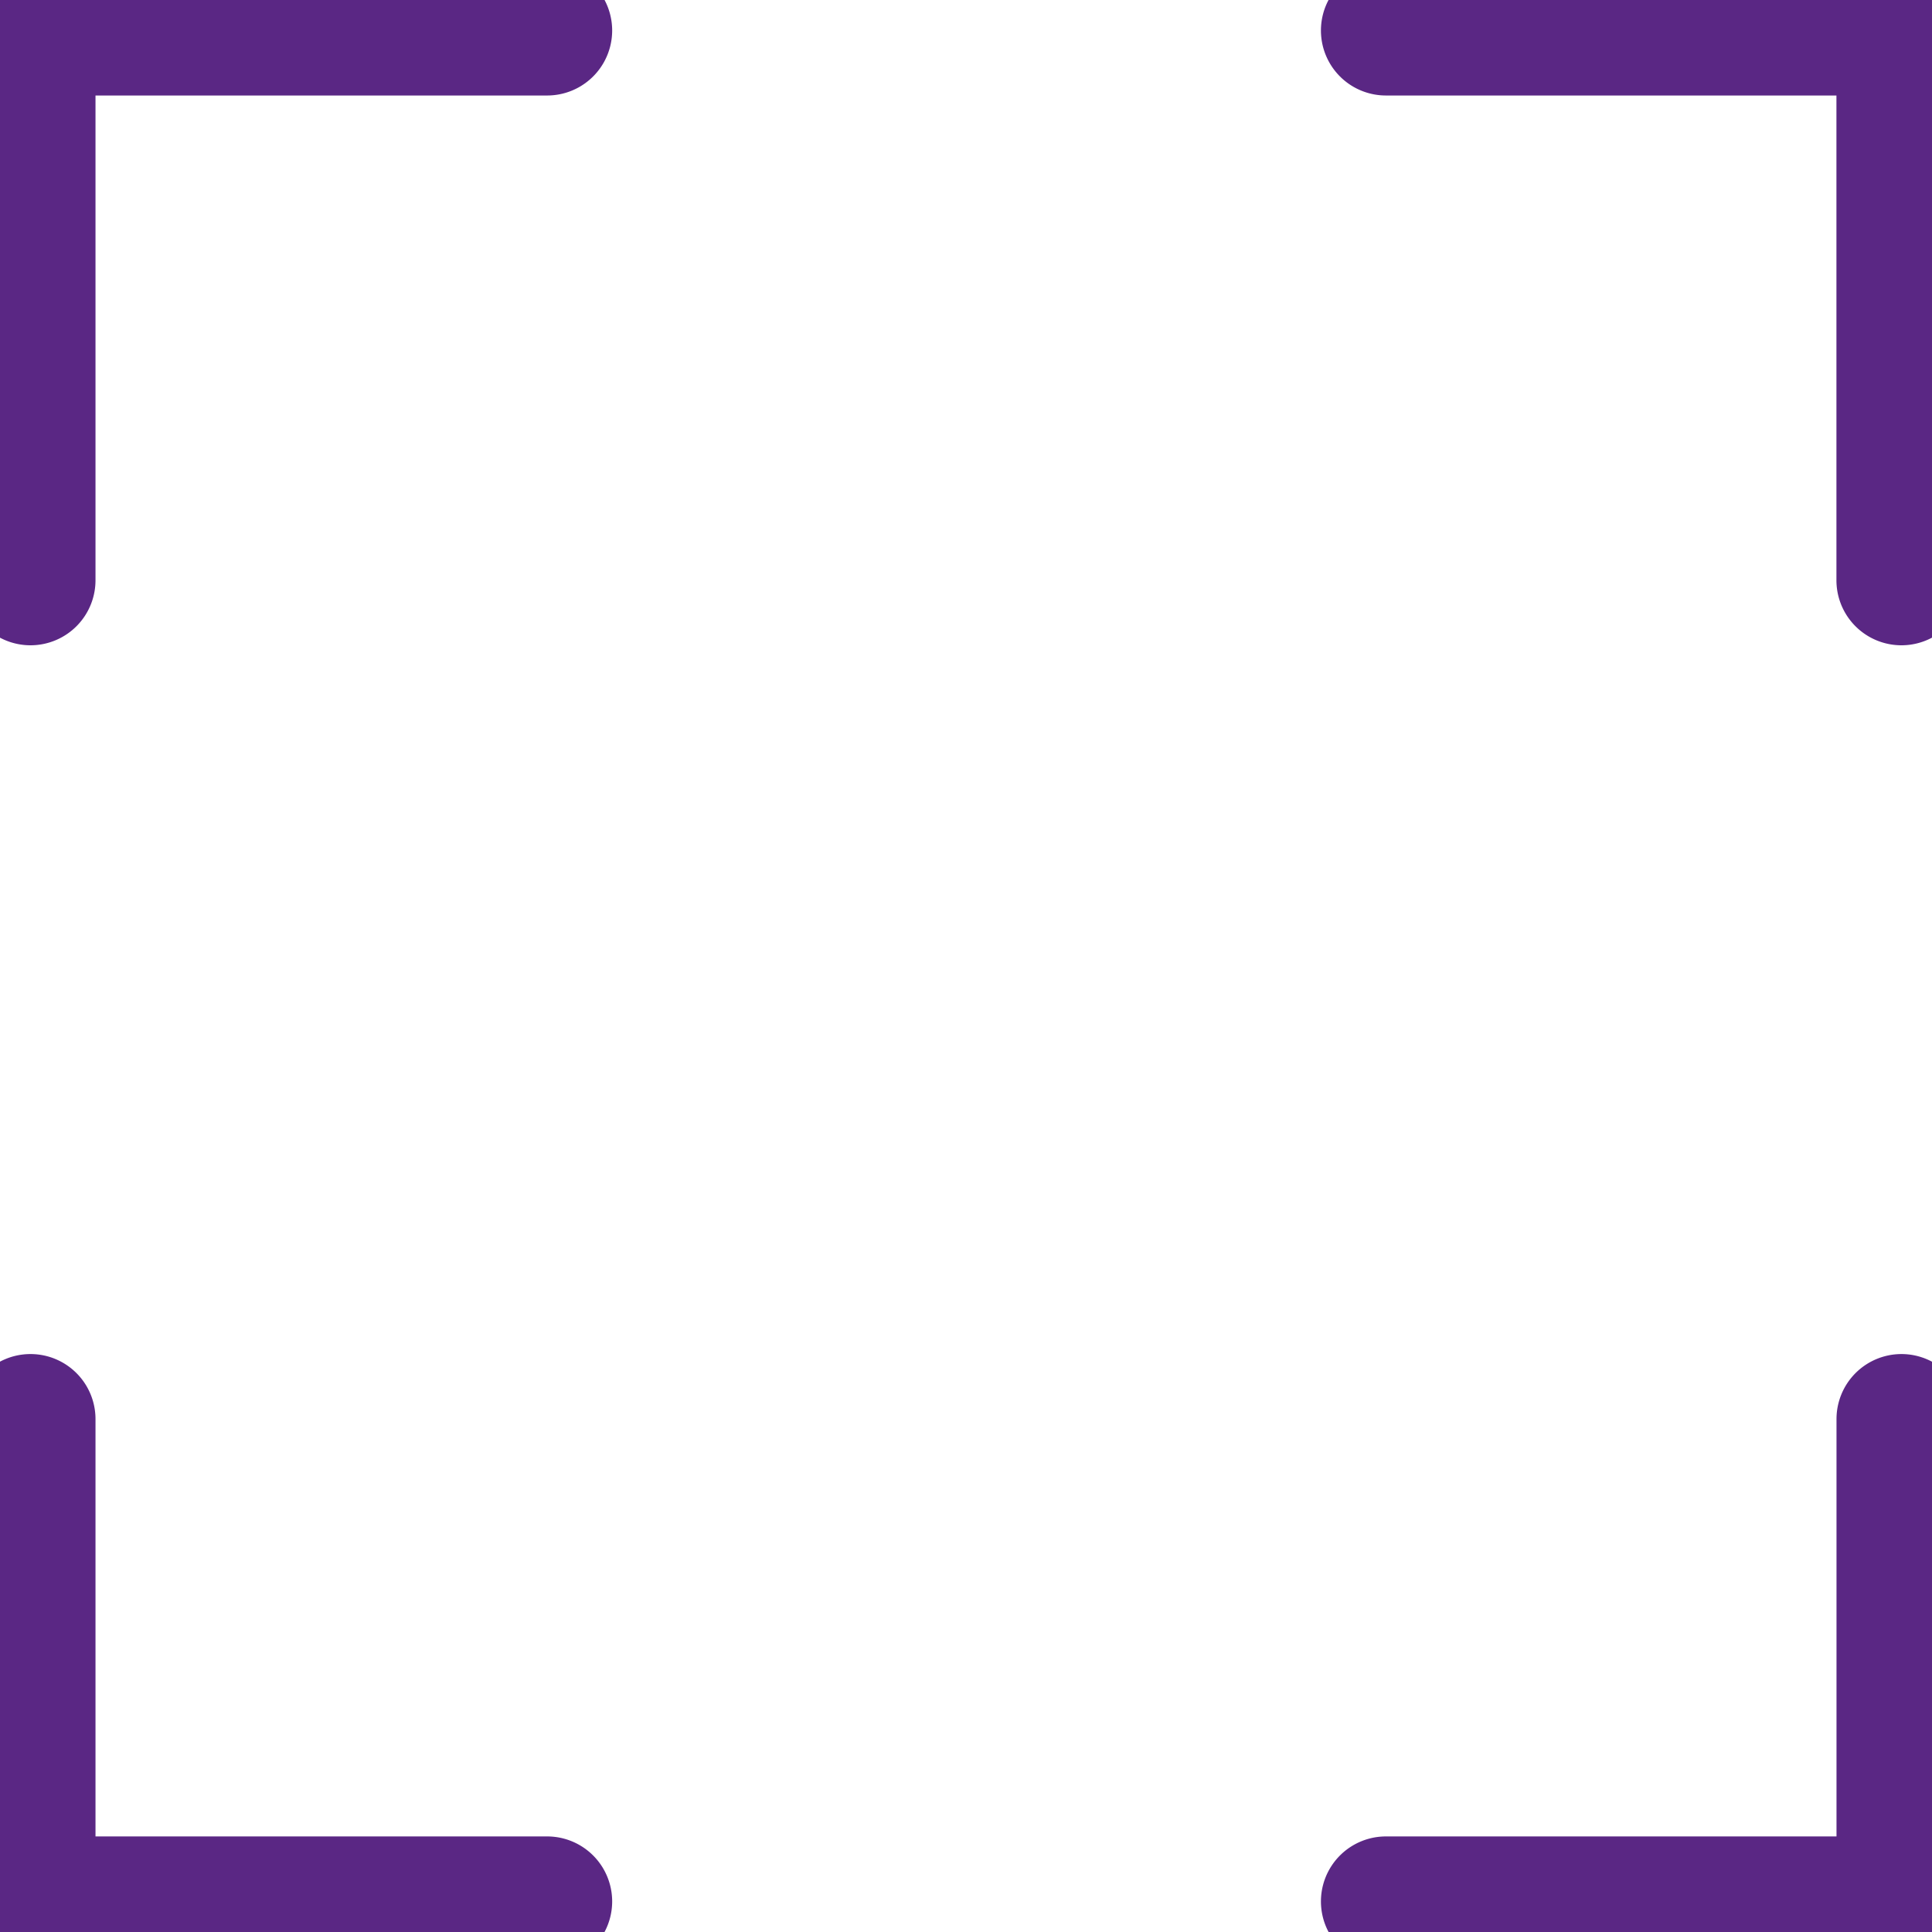
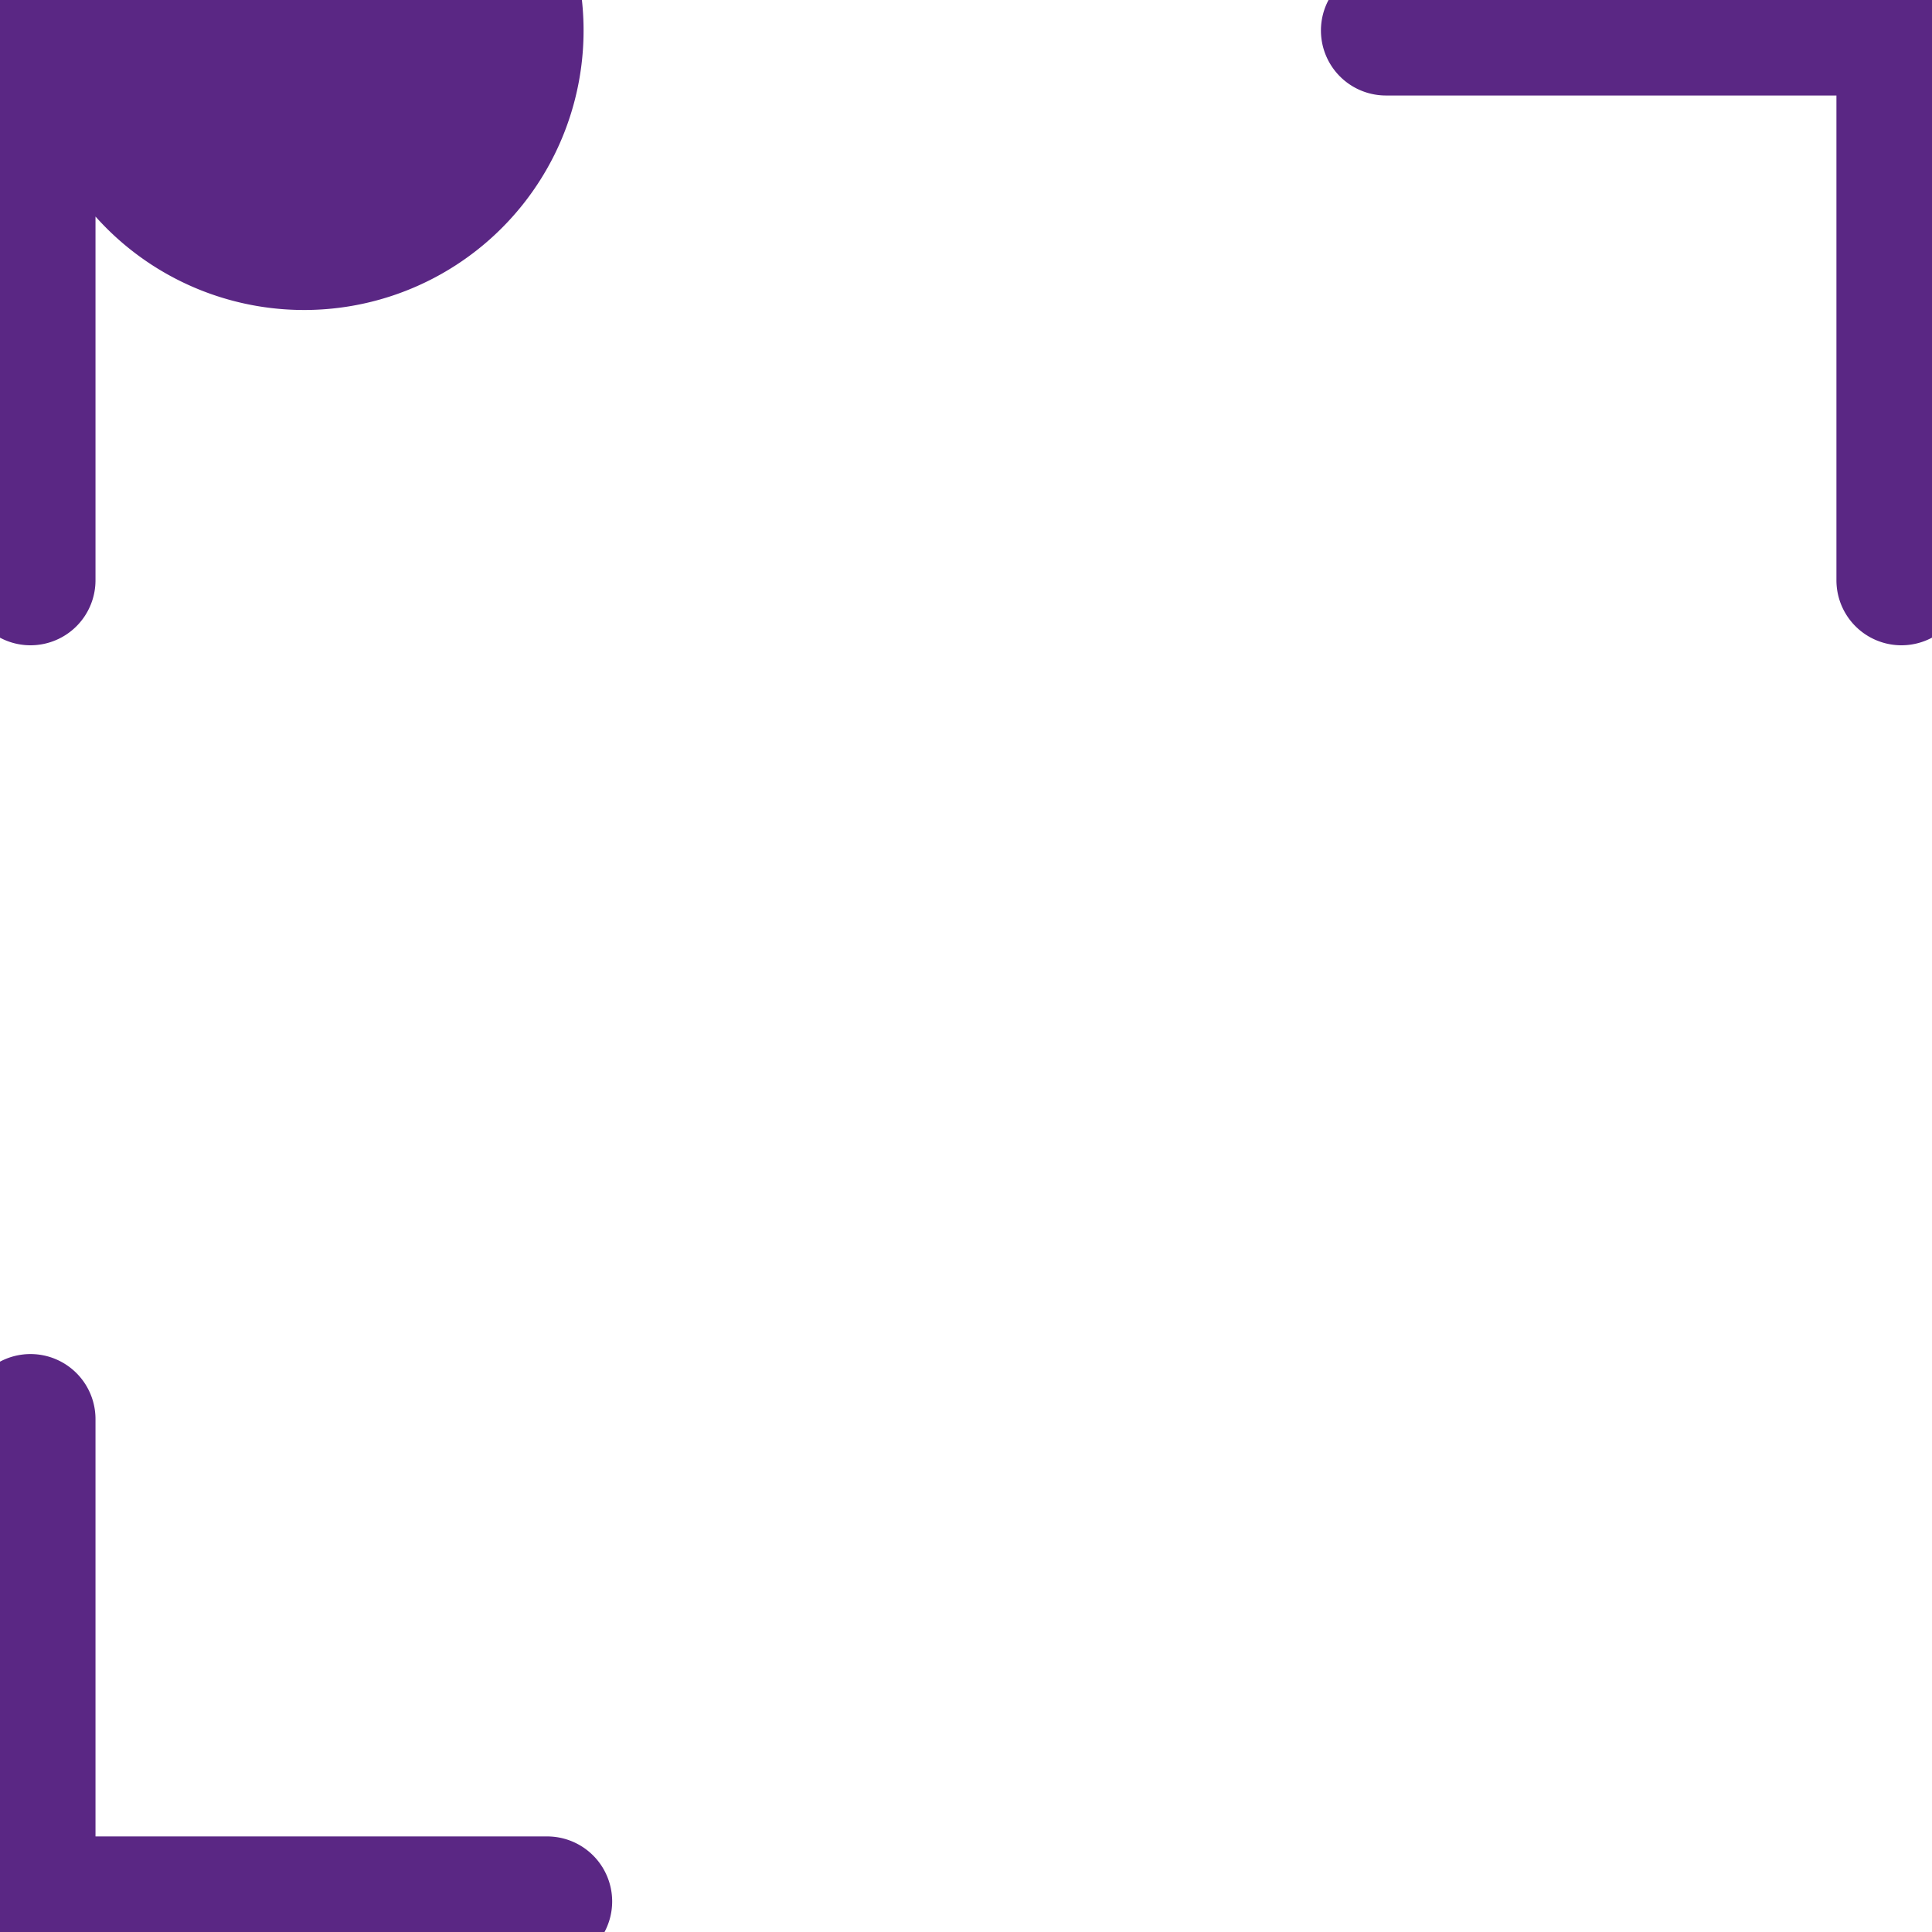
<svg xmlns="http://www.w3.org/2000/svg" id="Group_85580" data-name="Group 85580" width="28" height="28" viewBox="0 0 28 28">
  <defs>
    <clipPath id="clip-path">
      <rect id="Rectangle_2620" data-name="Rectangle 2620" width="28" height="28" fill="none" />
    </clipPath>
  </defs>
  <g id="Group_85580-2" data-name="Group 85580" clip-path="url(#clip-path)">
-     <path id="Path_56705" data-name="Path 56705" d="M.442,8.852A.442.442,0,0,0,.884,8.41V.884H7.93A.442.442,0,0,0,7.93,0H.442A.442.442,0,0,0,0,.442V8.41a.442.442,0,0,0,.442.442" fill="#5a2784" stroke="#5a2784" stroke-width="1" />
+     <path id="Path_56705" data-name="Path 56705" d="M.442,8.852A.442.442,0,0,0,.884,8.41V.884A.442.442,0,0,0,7.93,0H.442A.442.442,0,0,0,0,.442V8.41a.442.442,0,0,0,.442.442" fill="#5a2784" stroke="#5a2784" stroke-width="1" />
    <path id="Path_56706" data-name="Path 56706" d="M629.862,0H622.39a.442.442,0,0,0,0,.884h7.029V8.41a.442.442,0,0,0,.884,0V.442A.442.442,0,0,0,629.862,0" transform="translate(-602.304)" fill="#5a2784" stroke="#5a2784" stroke-width="1" />
    <path id="Path_56707" data-name="Path 56707" d="M7.93,644.139H.884V637.59a.442.442,0,1,0-.884,0v6.991a.442.442,0,0,0,.442.442H7.93a.442.442,0,0,0,0-.884" transform="translate(0 -617.024)" fill="#5a2784" stroke="#5a2784" stroke-width="1" />
-     <path id="Path_56708" data-name="Path 56708" d="M629.862,637.148a.442.442,0,0,0-.442.442v6.549H622.39a.442.442,0,0,0,0,.884h7.471a.442.442,0,0,0,.442-.442V637.59a.442.442,0,0,0-.442-.442" transform="translate(-602.304 -617.024)" fill="#5a2784" stroke="#5a2784" stroke-width="1" />
  </g>
</svg>